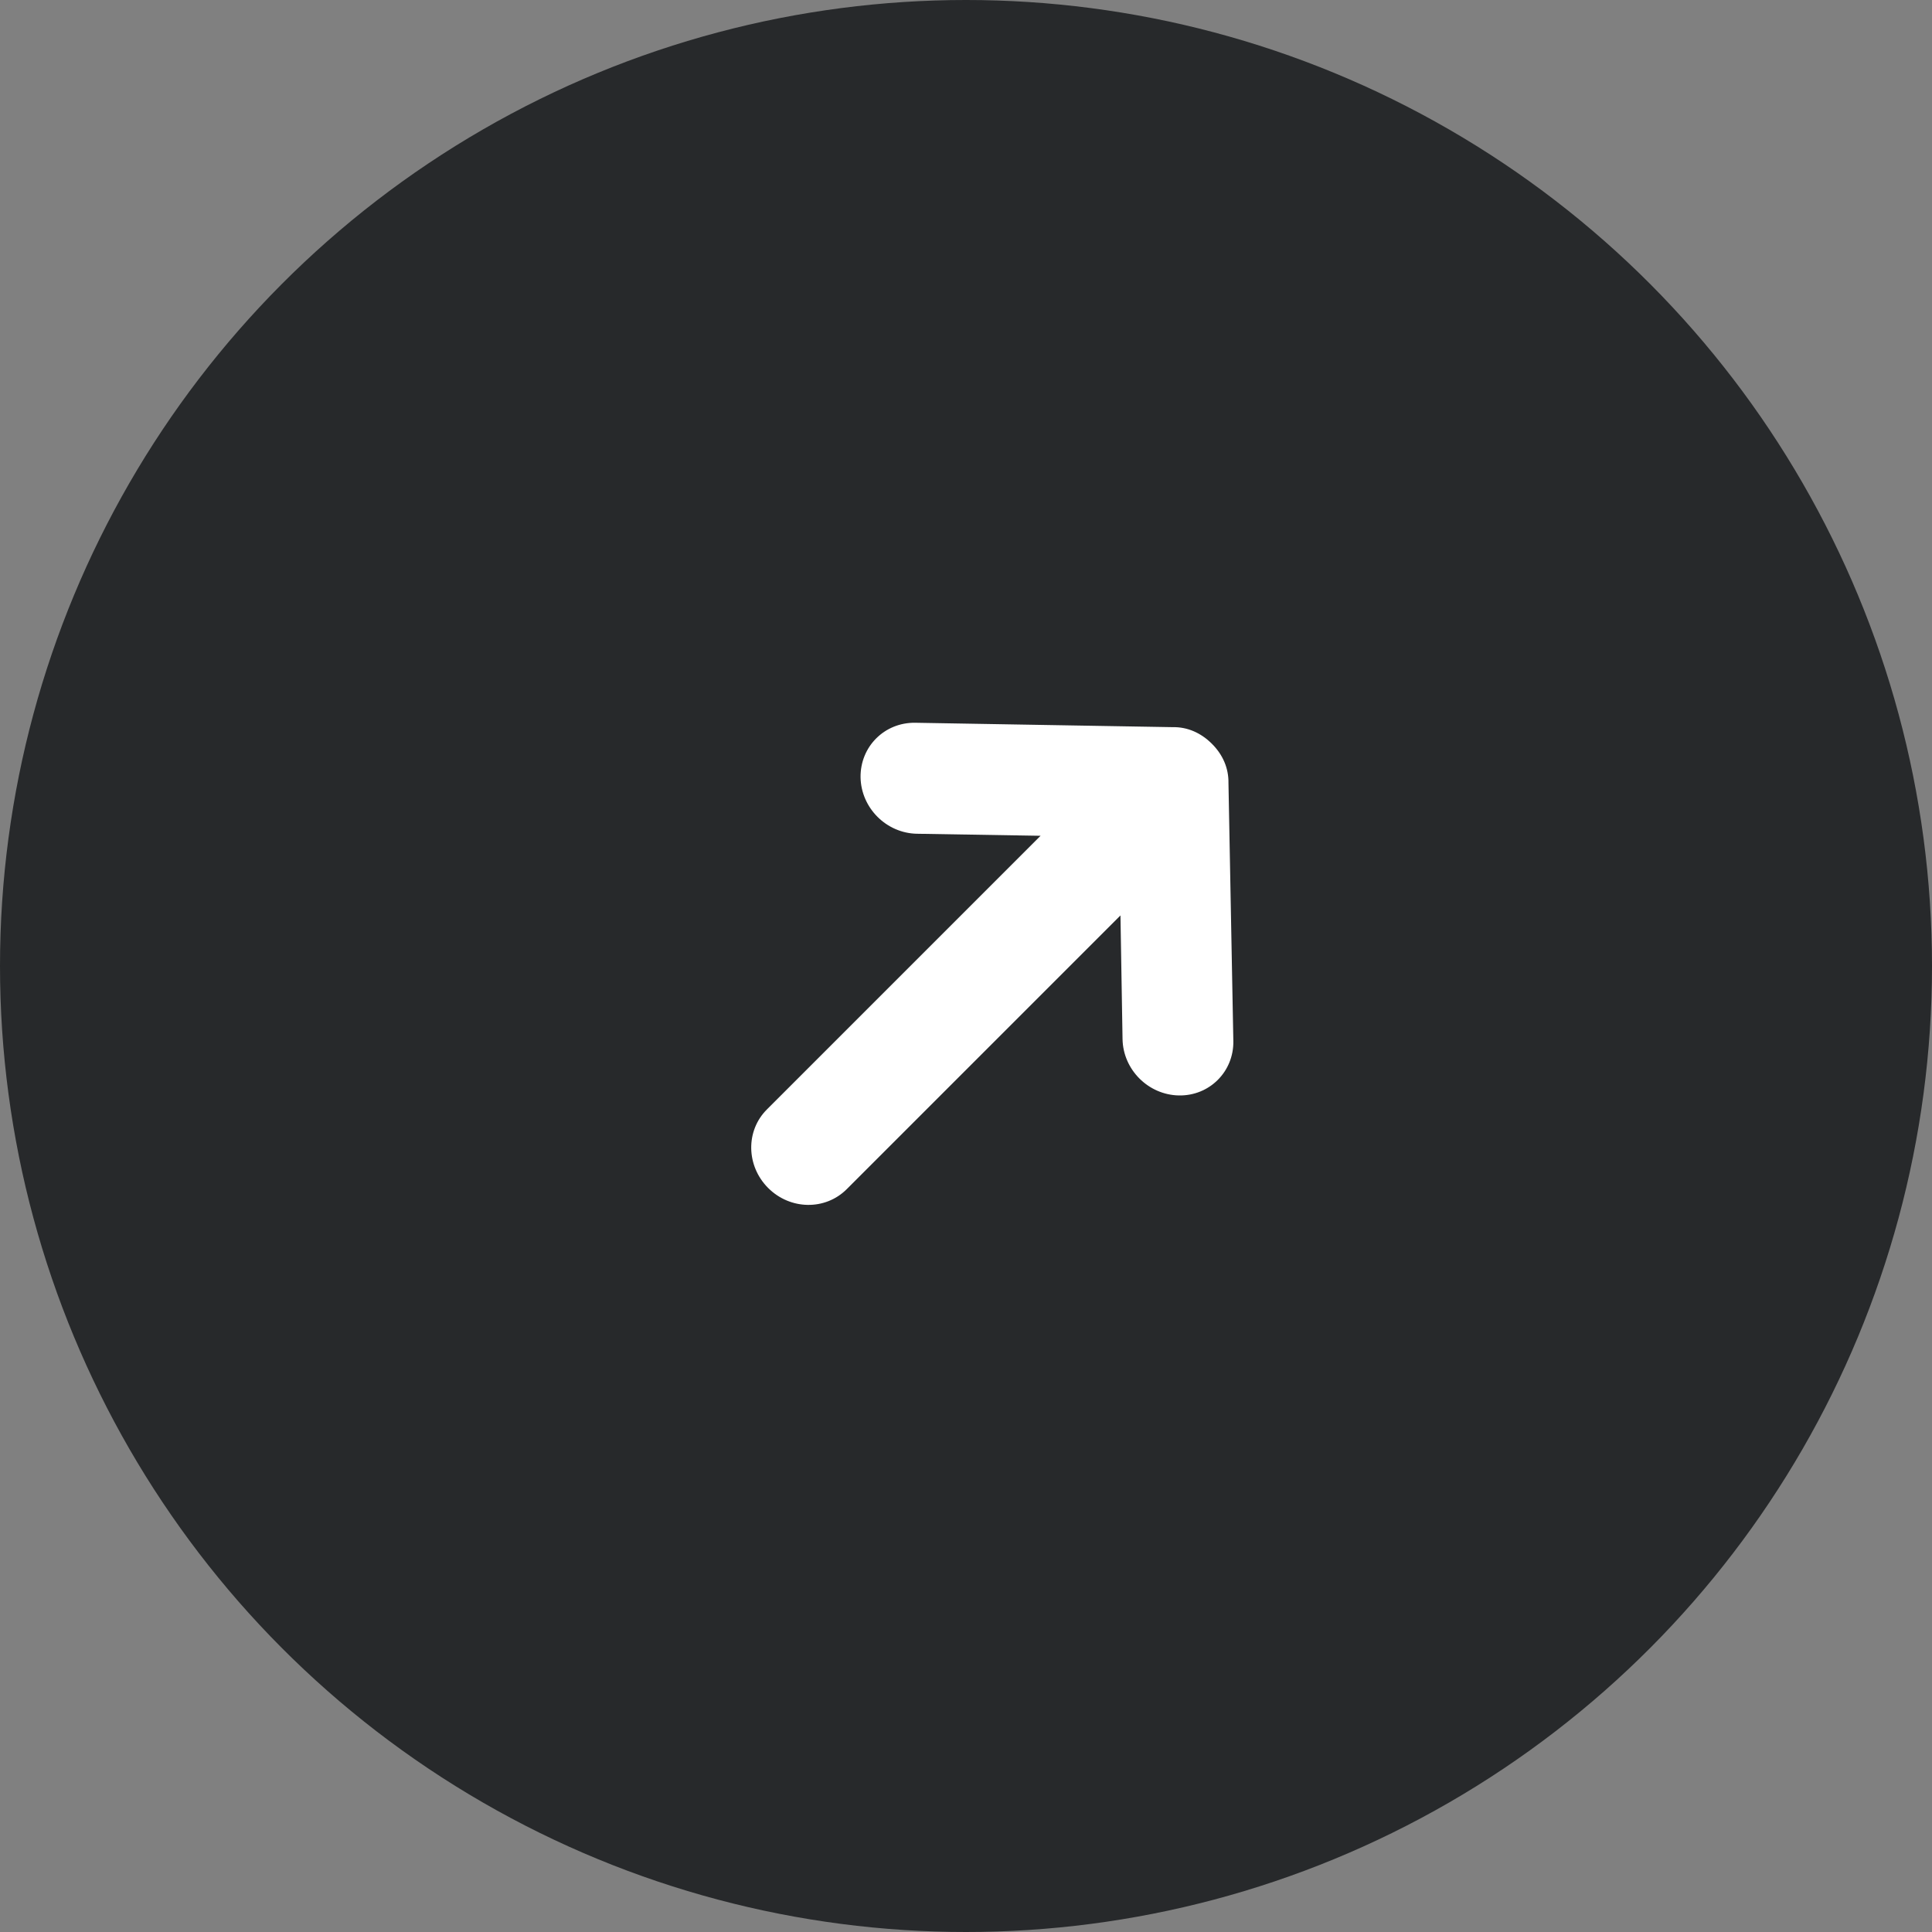
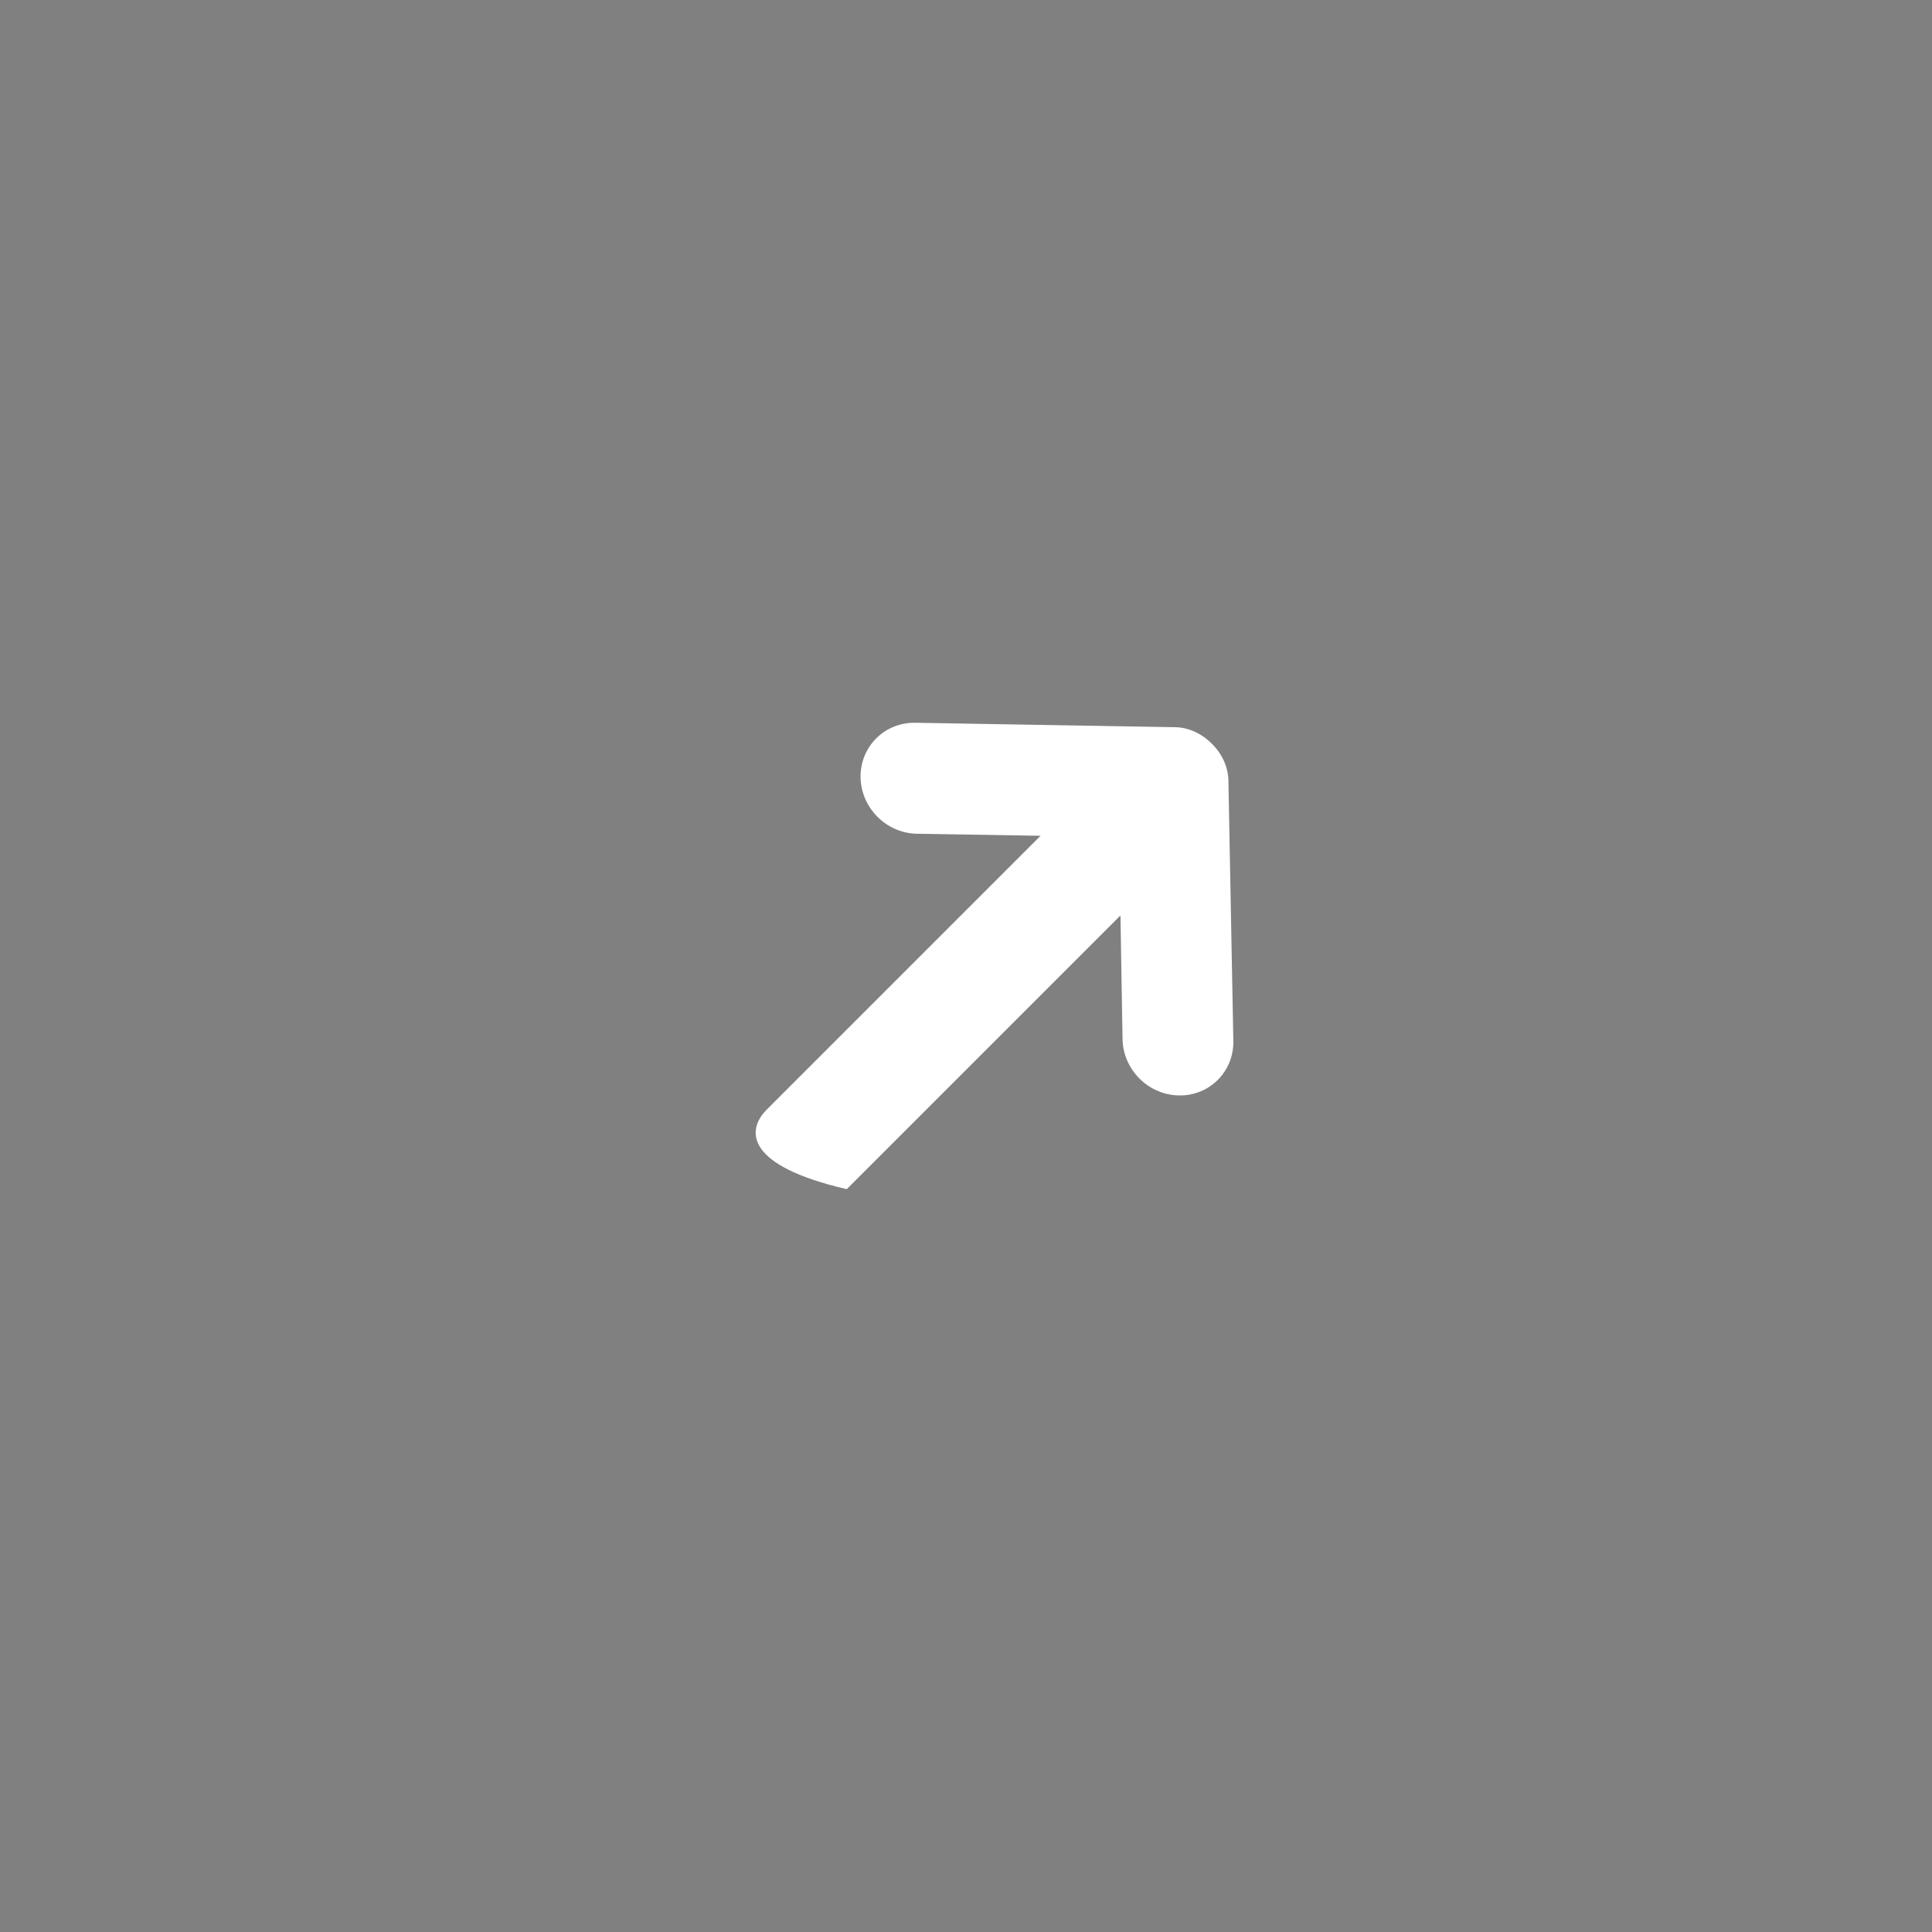
<svg xmlns="http://www.w3.org/2000/svg" width="40" height="40" viewBox="0 0 40 40" fill="none">
  <rect x="0" y="0" width="40" height="40" fill="#808080" stroke="none" />
-   <circle cx="20" cy="20" r="20" fill="#27292B" />
-   <path d="M18.948 14.964L24.278 15.055C24.584 15.048 24.866 15.174 25.091 15.399C25.316 15.623 25.439 15.903 25.434 16.212L25.535 21.552C25.547 22.185 25.041 22.692 24.407 22.68C23.774 22.668 23.252 22.146 23.241 21.513L23.198 18.953L17.531 24.62C17.087 25.064 16.361 25.053 15.904 24.596C15.447 24.139 15.435 23.412 15.877 22.971L21.544 17.304L18.984 17.262C18.351 17.25 17.829 16.729 17.817 16.095C17.808 15.459 18.312 14.955 18.948 14.964Z" fill="white" />
+   <path d="M18.948 14.964L24.278 15.055C24.584 15.048 24.866 15.174 25.091 15.399C25.316 15.623 25.439 15.903 25.434 16.212L25.535 21.552C25.547 22.185 25.041 22.692 24.407 22.68C23.774 22.668 23.252 22.146 23.241 21.513L23.198 18.953L17.531 24.62C15.447 24.139 15.435 23.412 15.877 22.971L21.544 17.304L18.984 17.262C18.351 17.25 17.829 16.729 17.817 16.095C17.808 15.459 18.312 14.955 18.948 14.964Z" fill="white" />
</svg>